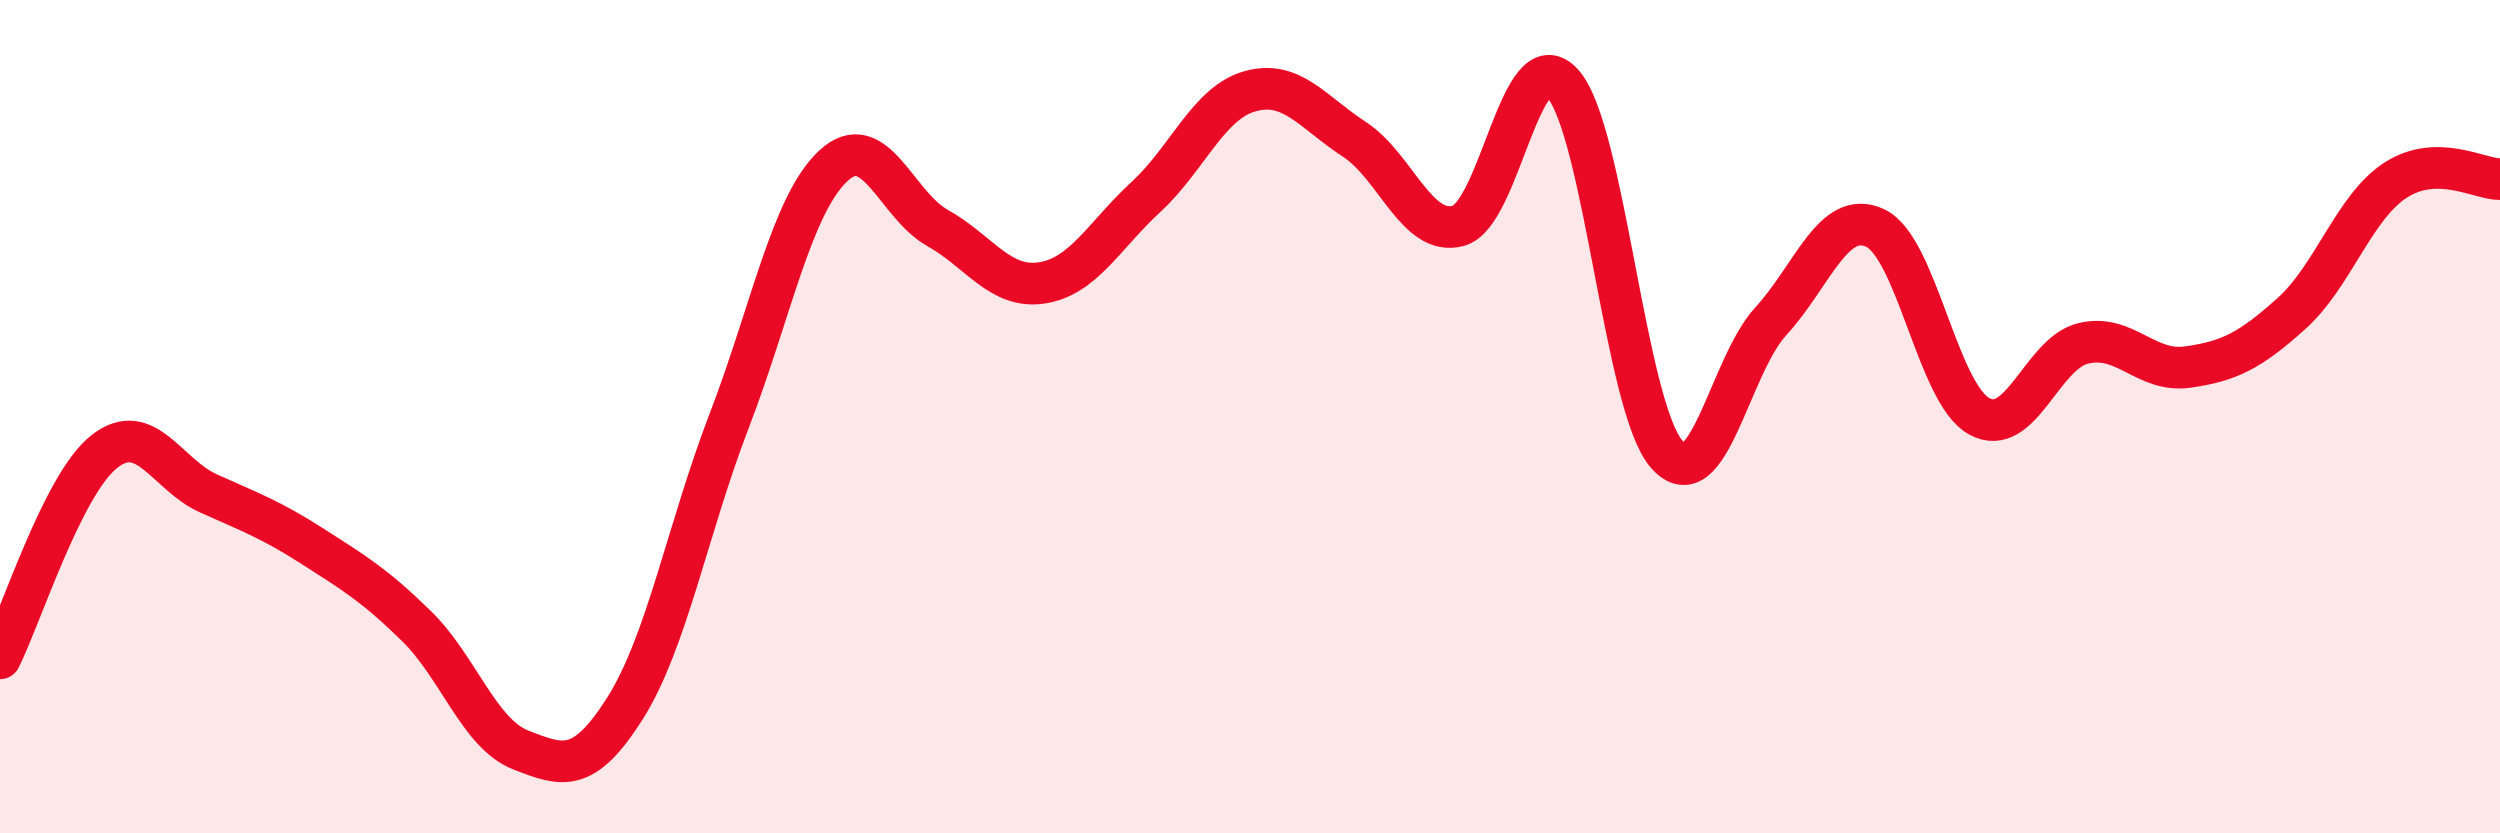
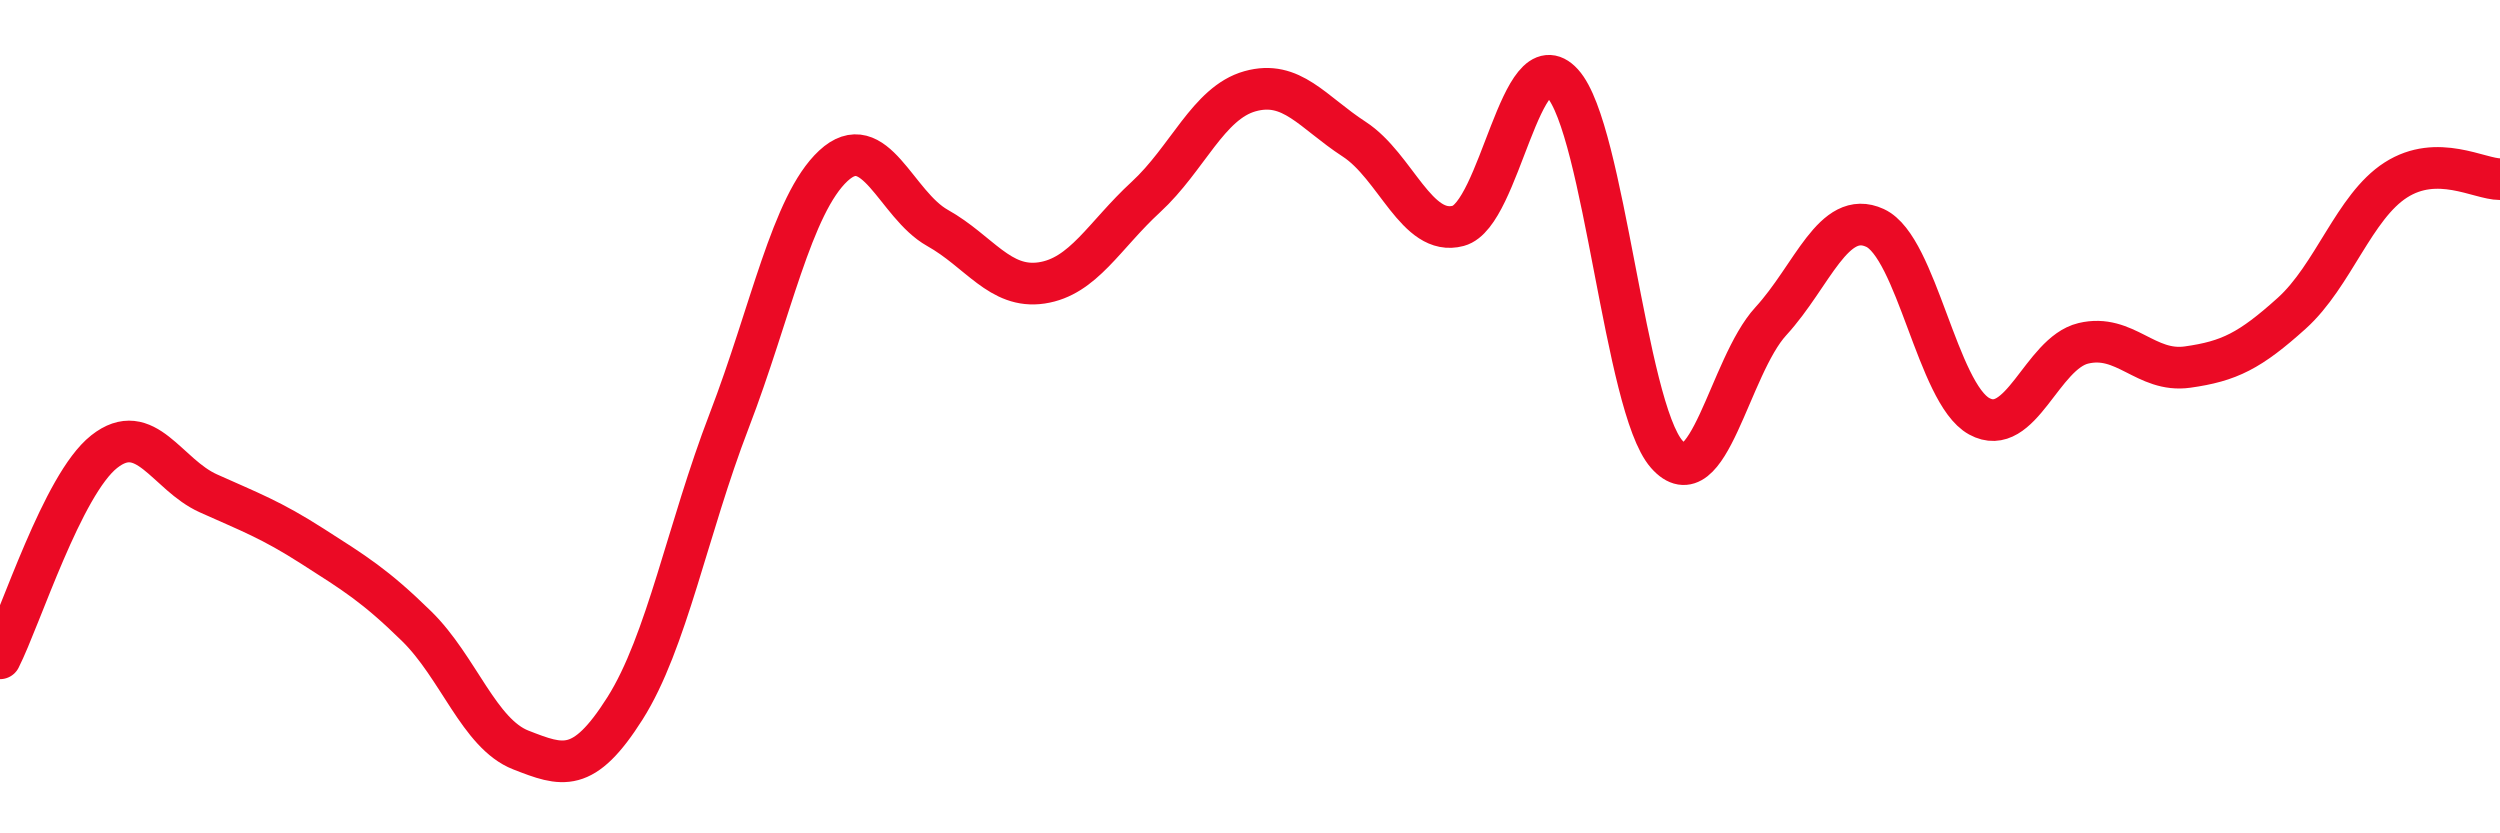
<svg xmlns="http://www.w3.org/2000/svg" width="60" height="20" viewBox="0 0 60 20">
-   <path d="M 0,15.8 C 0.5,14.81 1.5,11.63 2.5,10.84 C 3.5,10.05 4,11.39 5,11.84 C 6,12.29 6.5,12.47 7.5,13.11 C 8.5,13.75 9,14.05 10,15.03 C 11,16.01 11.5,17.61 12.5,18 C 13.5,18.39 14,18.58 15,17 C 16,15.42 16.5,12.7 17.5,10.1 C 18.5,7.5 19,4.91 20,3.98 C 21,3.05 21.5,4.91 22.5,5.47 C 23.5,6.03 24,6.94 25,6.79 C 26,6.64 26.5,5.65 27.5,4.73 C 28.5,3.81 29,2.47 30,2.19 C 31,1.91 31.5,2.69 32.5,3.34 C 33.5,3.99 34,5.69 35,5.42 C 36,5.15 36.5,0.9 37.5,2 C 38.5,3.1 39,9.76 40,10.9 C 41,12.04 41.5,8.8 42.5,7.71 C 43.5,6.62 44,5.01 45,5.47 C 46,5.93 46.5,9.44 47.5,9.99 C 48.5,10.54 49,8.48 50,8.24 C 51,8 51.5,8.95 52.5,8.81 C 53.5,8.67 54,8.42 55,7.52 C 56,6.62 56.5,4.96 57.5,4.32 C 58.5,3.68 59.5,4.3 60,4.3L60 20L0 20Z" fill="#EB0A25" opacity="0.1" stroke-linecap="round" stroke-linejoin="round" />
  <path d="M 0,15.8 C 0.5,14.81 1.5,11.63 2.5,10.84 C 3.5,10.05 4,11.39 5,11.84 C 6,12.29 6.5,12.47 7.5,13.11 C 8.5,13.75 9,14.05 10,15.03 C 11,16.01 11.5,17.61 12.5,18 C 13.5,18.39 14,18.58 15,17 C 16,15.42 16.5,12.7 17.5,10.1 C 18.5,7.5 19,4.91 20,3.98 C 21,3.05 21.5,4.91 22.5,5.47 C 23.5,6.03 24,6.94 25,6.79 C 26,6.64 26.5,5.65 27.5,4.73 C 28.5,3.81 29,2.47 30,2.19 C 31,1.91 31.5,2.69 32.5,3.34 C 33.5,3.99 34,5.69 35,5.42 C 36,5.15 36.5,0.9 37.5,2 C 38.5,3.1 39,9.76 40,10.9 C 41,12.04 41.5,8.8 42.5,7.71 C 43.5,6.62 44,5.01 45,5.47 C 46,5.93 46.5,9.44 47.5,9.99 C 48.5,10.54 49,8.48 50,8.24 C 51,8 51.5,8.95 52.5,8.81 C 53.5,8.67 54,8.42 55,7.52 C 56,6.62 56.5,4.96 57.5,4.32 C 58.5,3.68 59.5,4.3 60,4.3" stroke="#EB0A25" stroke-width="1" fill="none" stroke-linecap="round" stroke-linejoin="round" />
</svg>